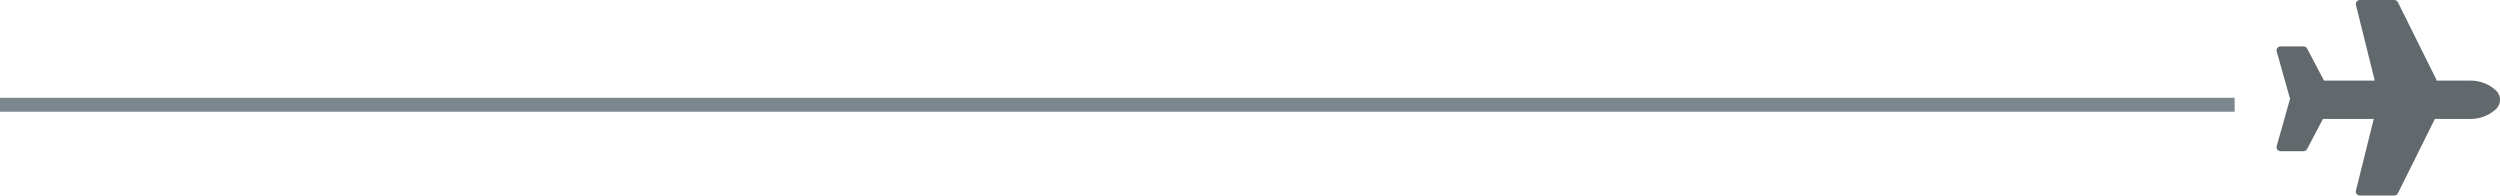
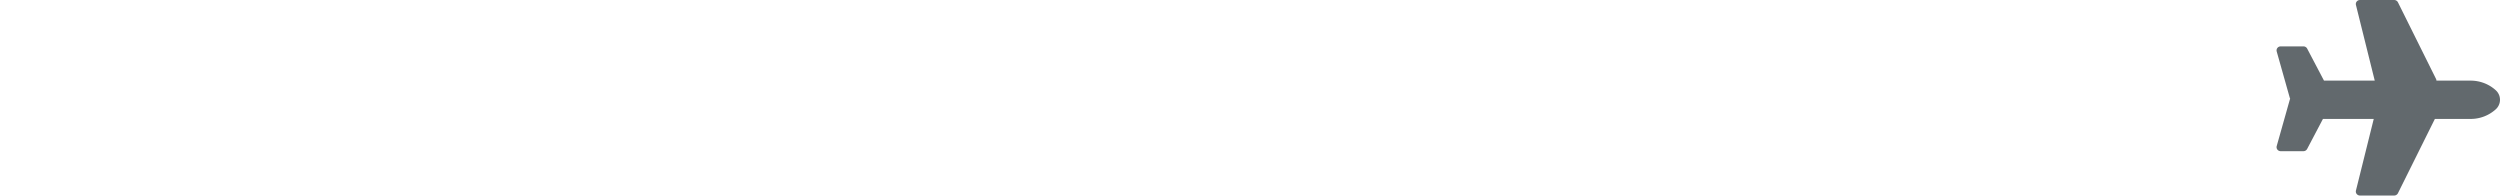
<svg xmlns="http://www.w3.org/2000/svg" width="179" height="14" viewBox="0 0 179 14">
  <g fill="none" fill-rule="evenodd">
-     <path fill="#7B878C" d="M0 7h160v1H0z" />
    <path fill="#51595D" d="M163.978 7.072a.282.282 0 0 1-.03-.069l-.937-3.32a.288.288 0 0 1 .212-.353.314.314 0 0 1 .078-.01h1.621c.114 0 .218.061.27.158l1.206 2.295h3.634L168.685.356a.288.288 0 0 1 .223-.348.314.314 0 0 1 .07-.008h2.442c.116 0 .222.064.272.165l2.727 5.484c.02.04.03.083.03.124h2.451c.667 0 1.309.246 1.793.686a.918.918 0 0 1 0 1.37 2.665 2.665 0 0 1-1.793.686h-2.563l-2.645 5.32a.303.303 0 0 1-.272.165h-2.442a.314.314 0 0 1-.07-.008.288.288 0 0 1-.223-.348l1.275-5.129h-3.637l-1.132 2.15a.303.303 0 0 1-.269.16h-1.62a.314.314 0 0 1-.08-.01.288.288 0 0 1-.211-.354l.937-3.32a.282.282 0 0 1 .03-.069z" opacity=".9" />
  </g>
</svg>